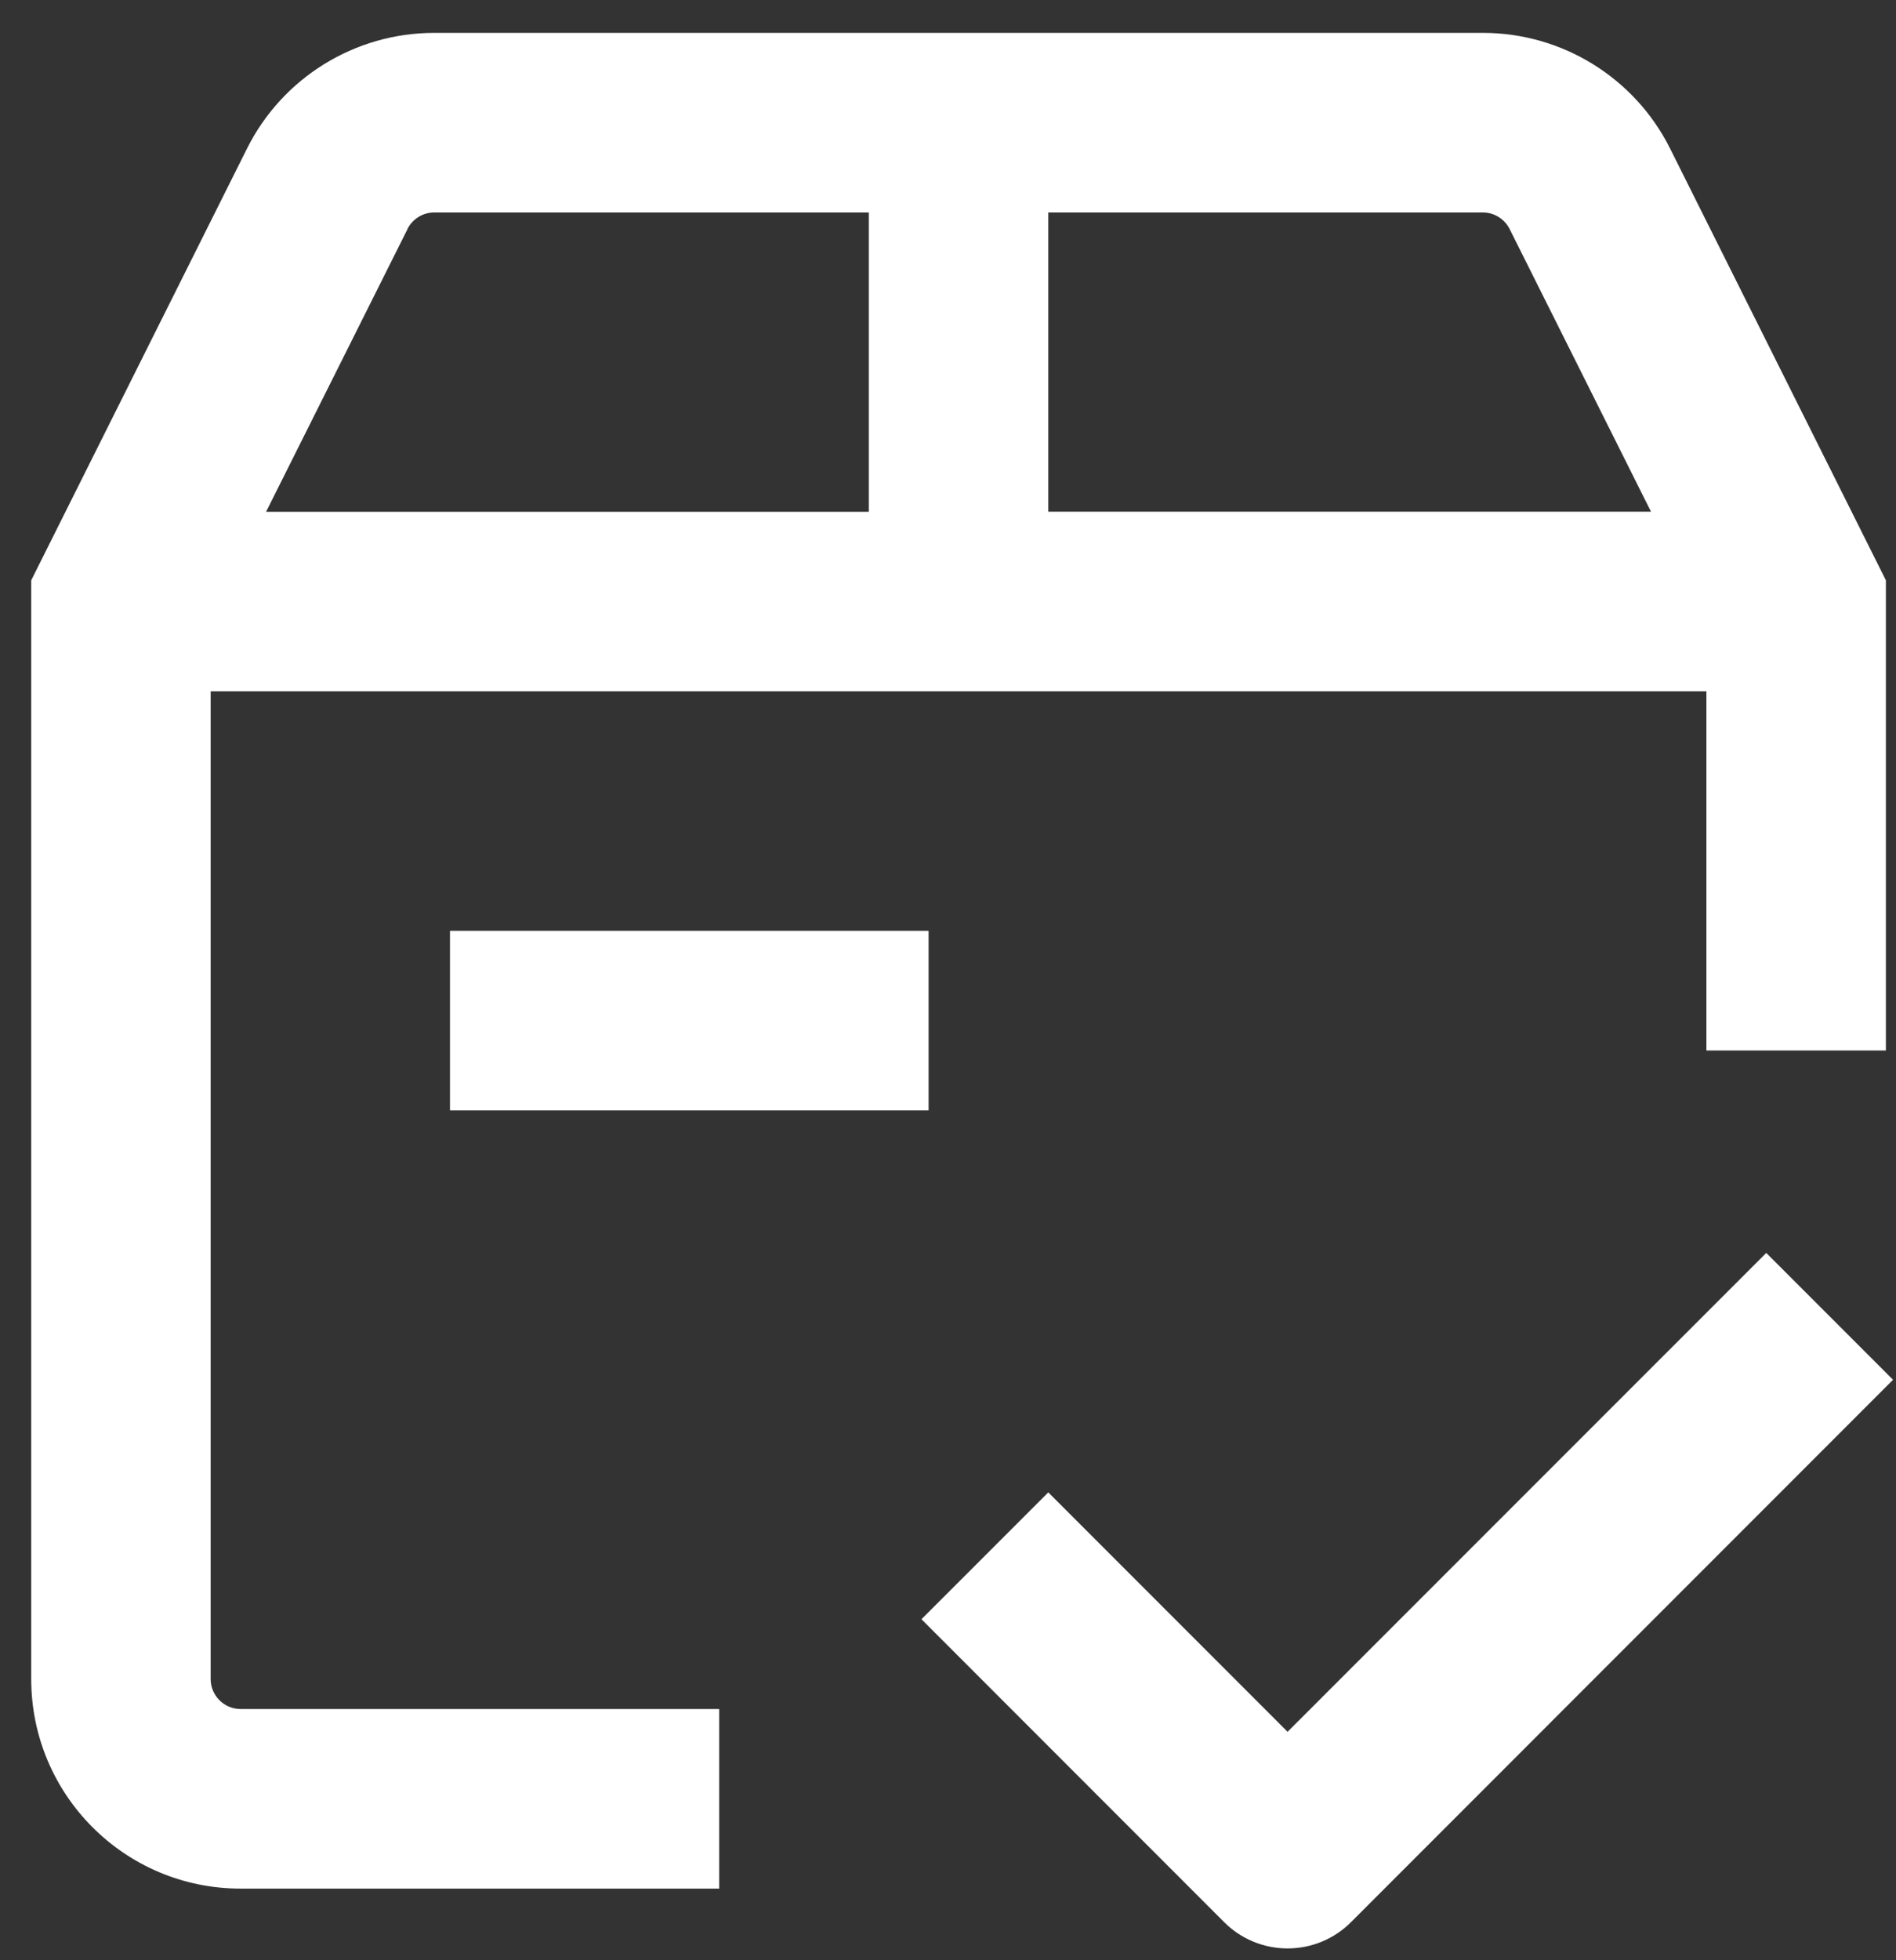
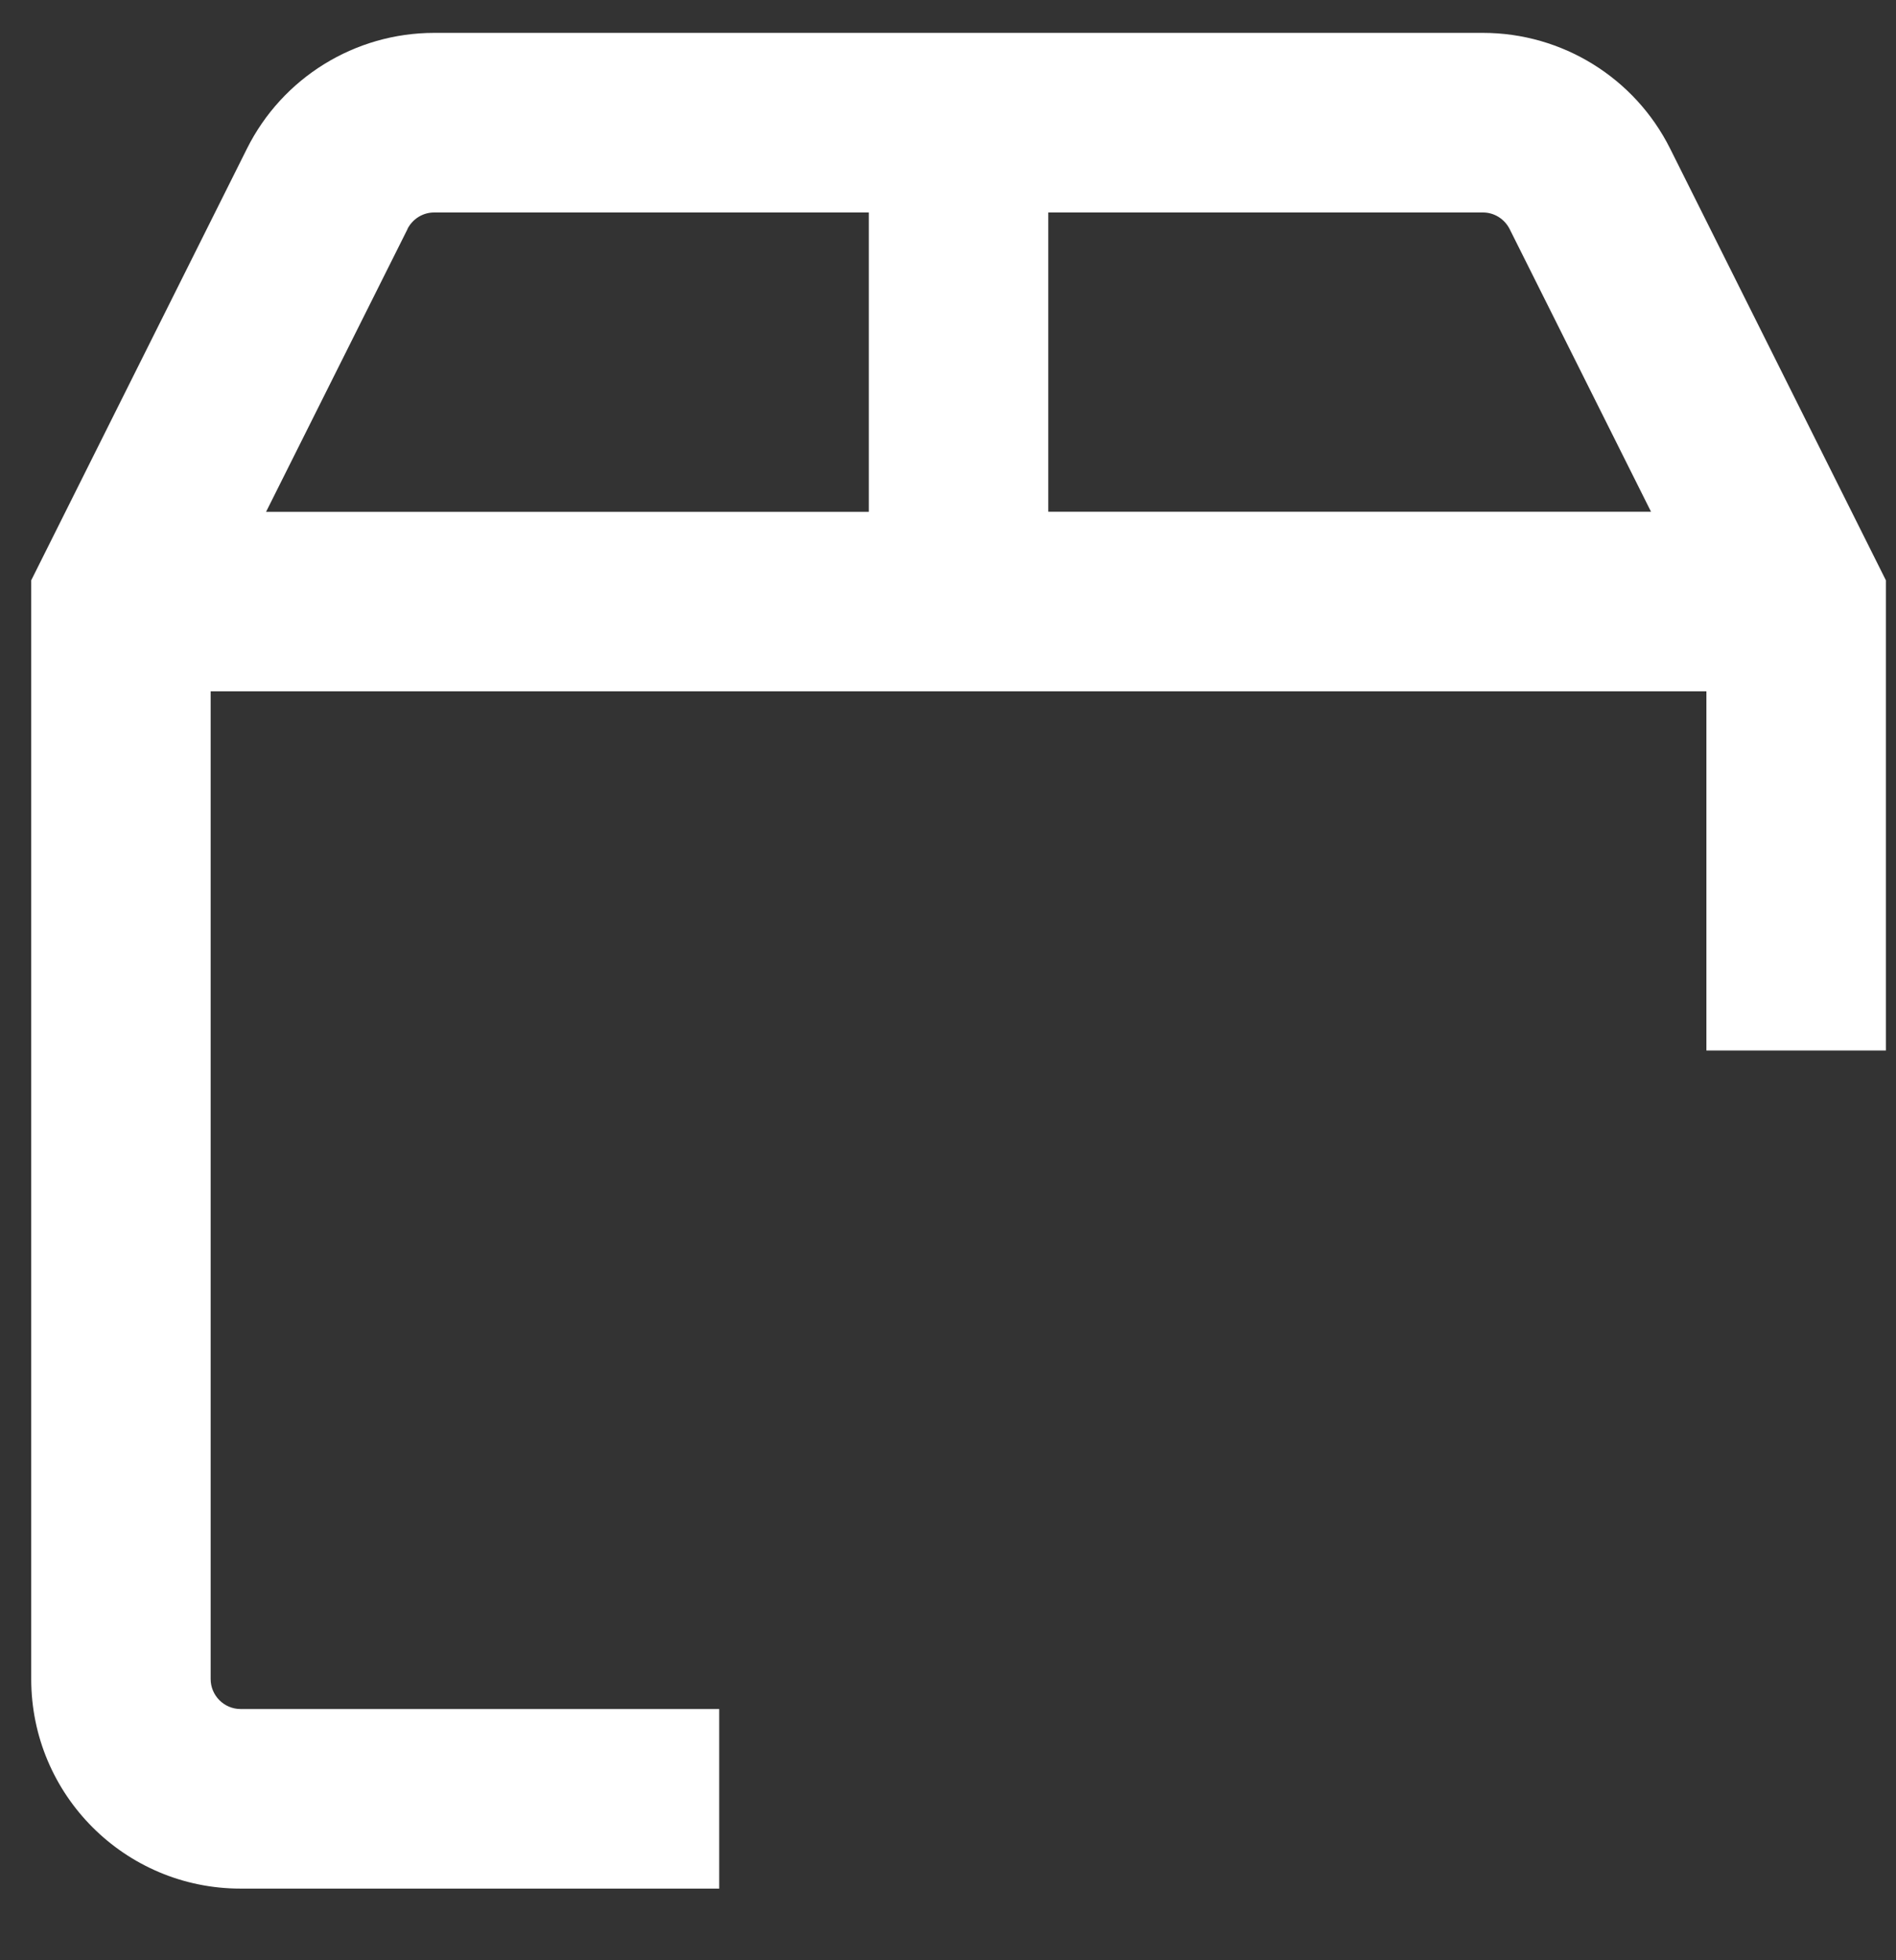
<svg xmlns="http://www.w3.org/2000/svg" fill="none" viewBox="0 0 30 31" height="31" width="30">
  <rect x="0" y="0" width="30" height="31" fill="#333333" stroke="none" />
  <path fill="white" d="M3.807 29.867H11.38V27.027H3.807C3.546 27.027 3.333 26.814 3.333 26.553V10.933H27V16.613H29.84V9.177L26.427 2.352C25.867 1.23 24.718 0.52 23.465 0.52H6.869C5.615 0.52 4.467 1.23 3.907 2.352L0.494 9.177V26.553C0.494 28.384 1.976 29.867 3.807 29.867ZM23.886 3.621L26.124 8.093H16.587V3.36H23.465C23.642 3.36 23.805 3.462 23.886 3.621ZM6.449 3.621H6.447C6.528 3.462 6.691 3.36 6.869 3.36H13.747V8.094H4.21L6.449 3.621Z" />
-   <path fill="white" d="M20.373 30.813C20.75 30.813 21.111 30.664 21.377 30.397L29.953 21.82L27.947 19.814L20.373 27.387L16.587 23.601L14.58 25.607L19.369 30.397C19.635 30.664 19.996 30.813 20.373 30.813Z" />
-   <path fill="white" d="M7.12 14.72H14.693V17.56H7.12V14.72Z" />
</svg>